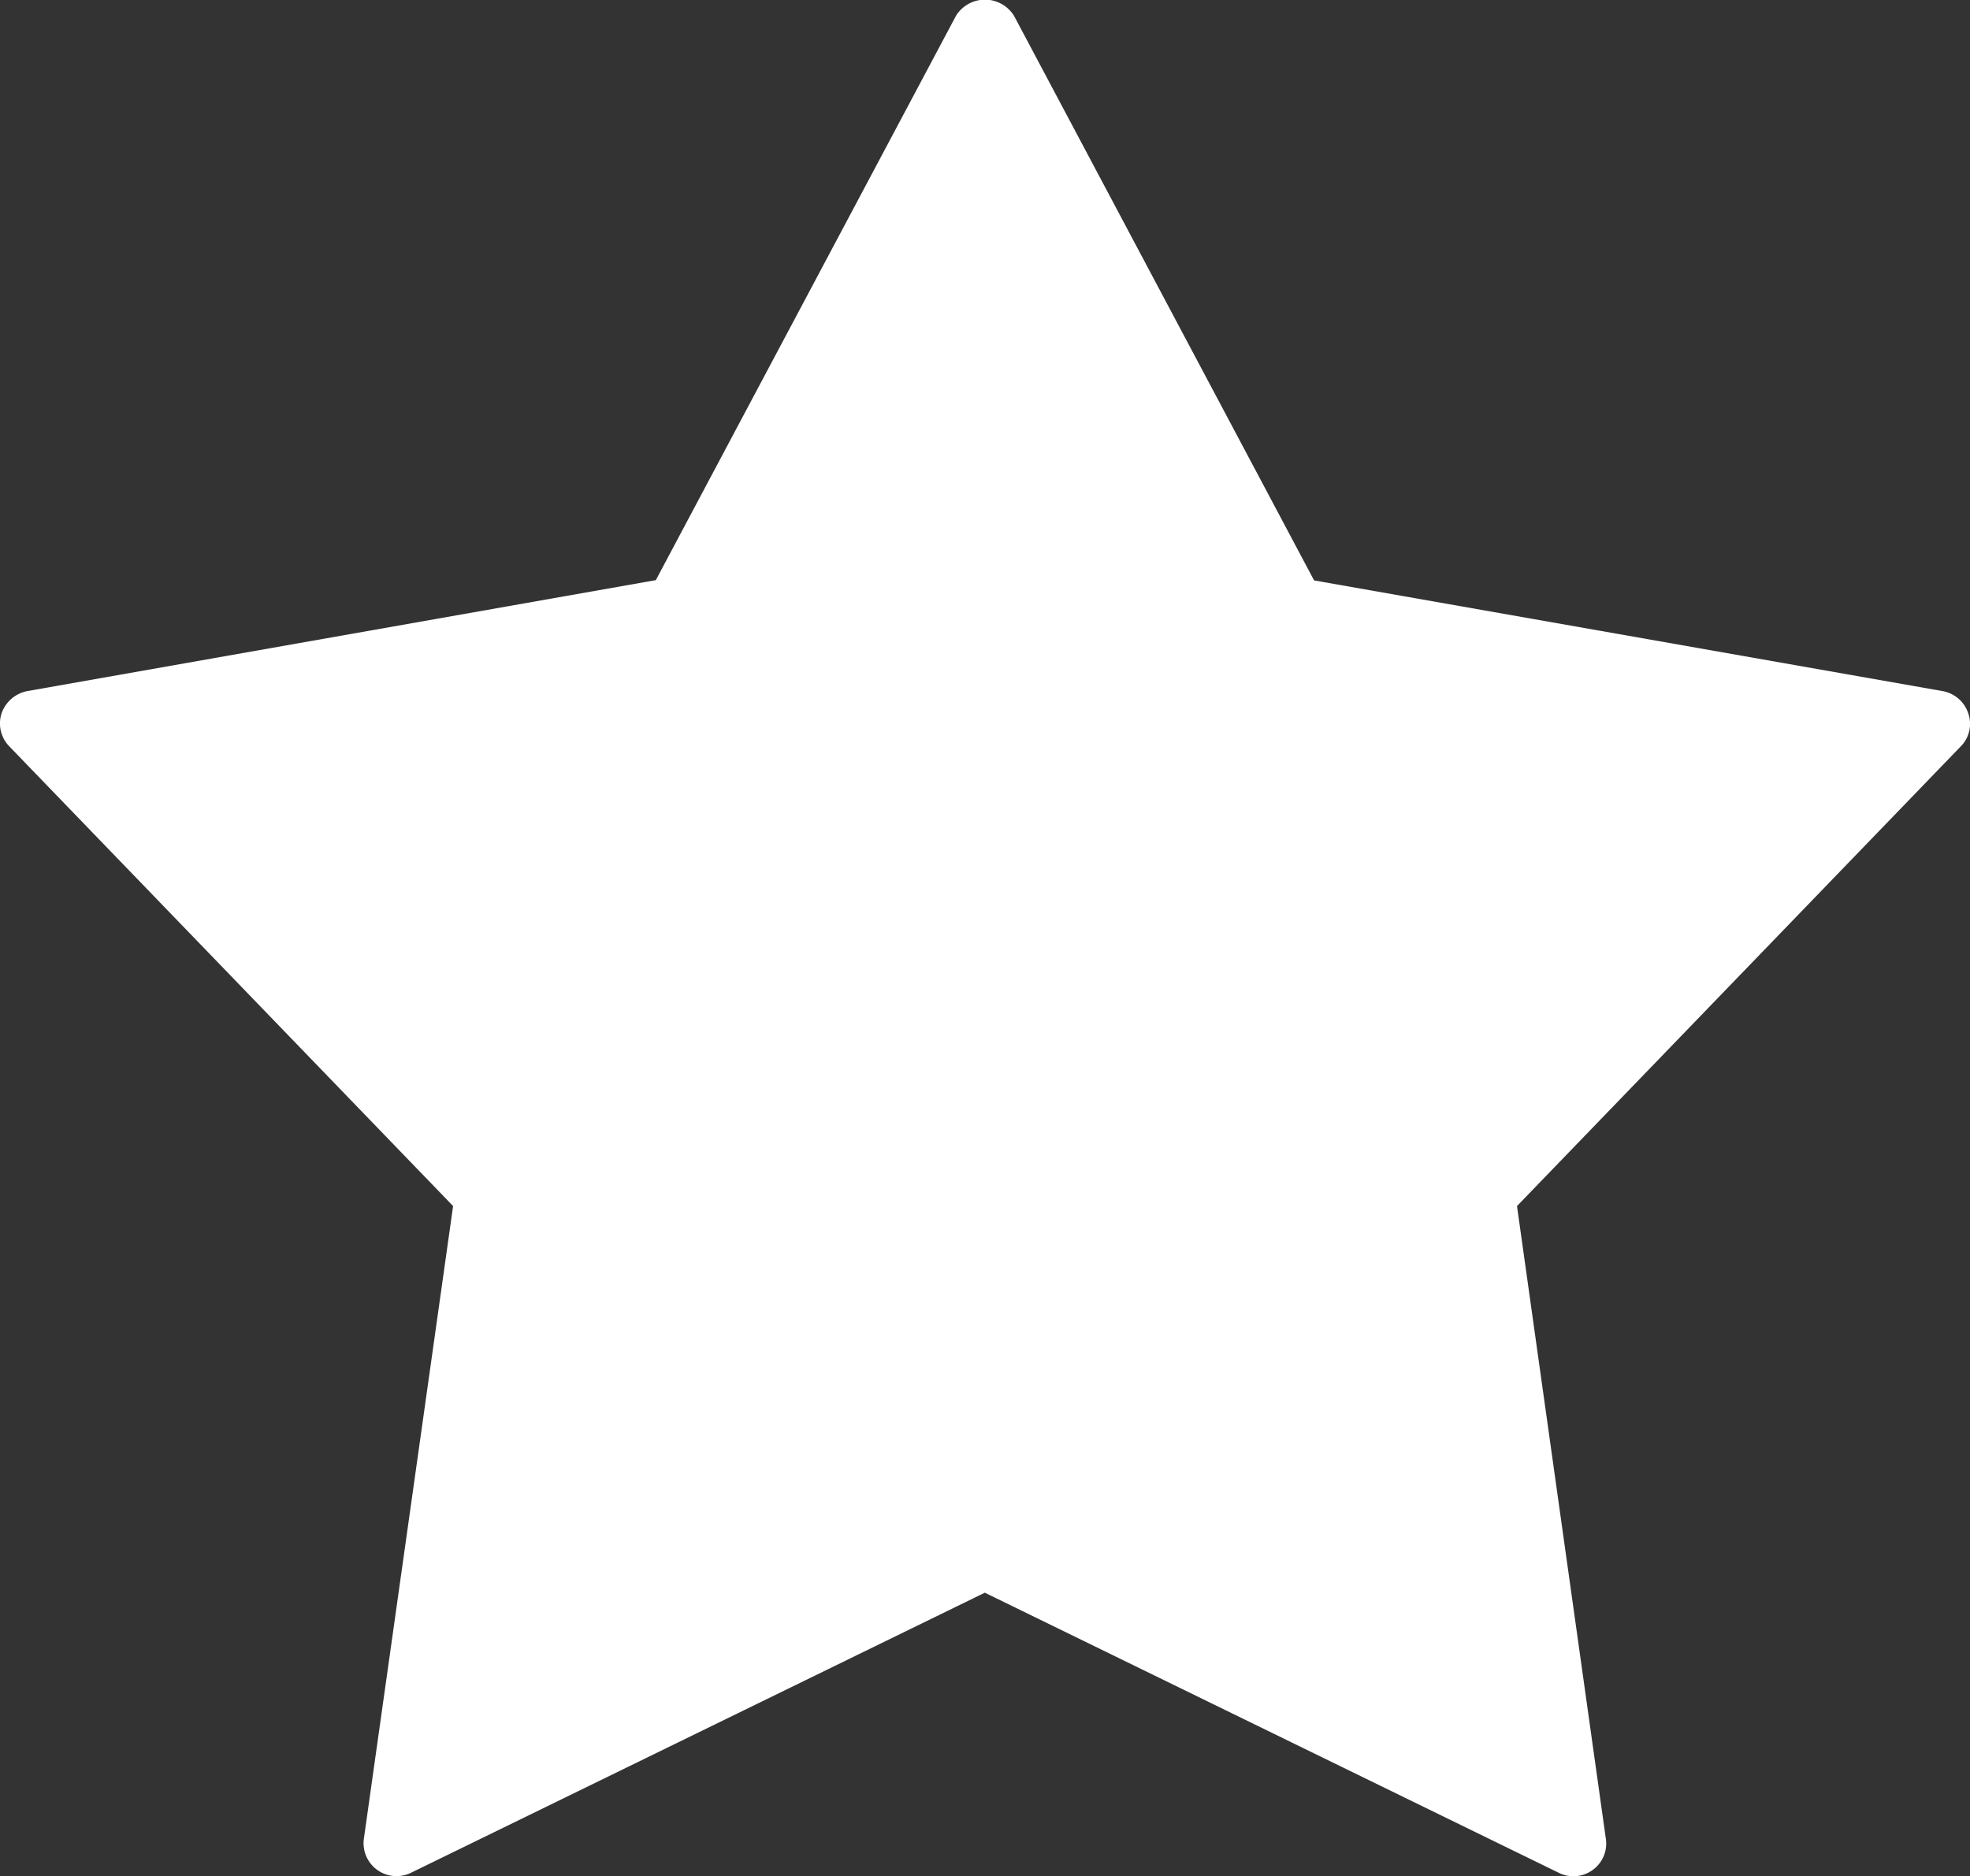
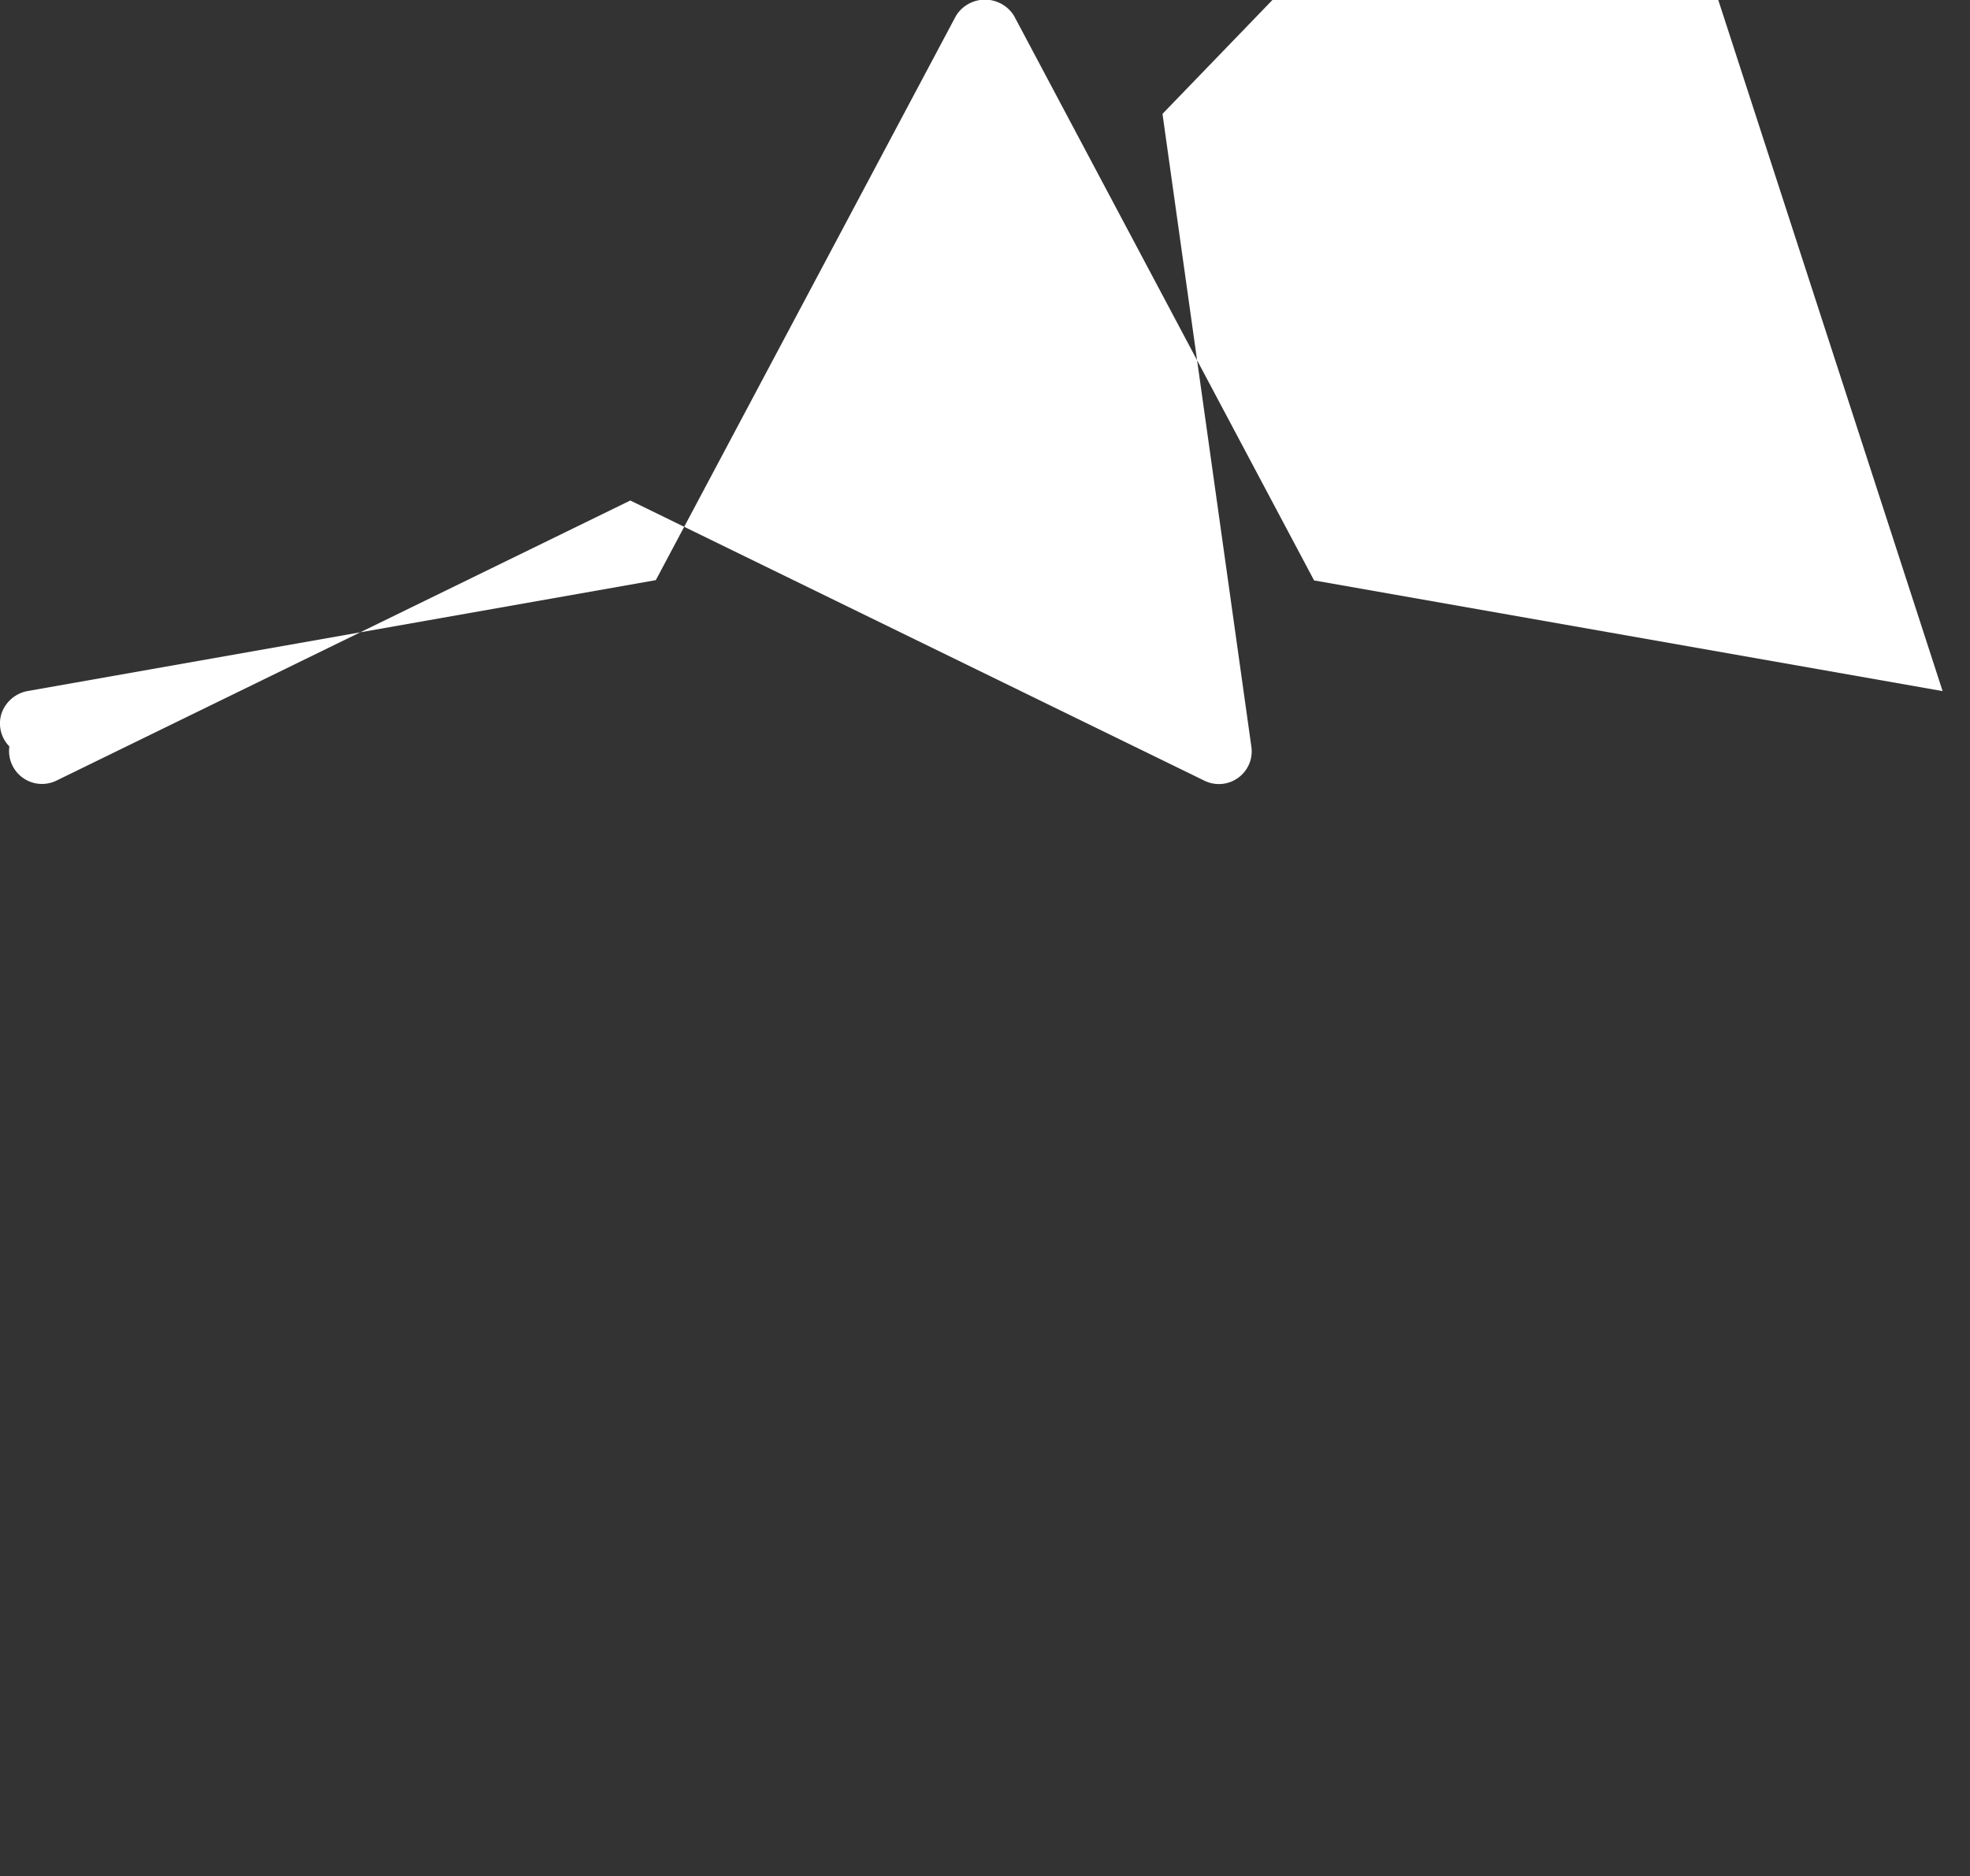
<svg xmlns="http://www.w3.org/2000/svg" width="21" height="20.002" viewBox="0 0 21 20.002">
  <rect x="0" y="0" width="21" height="20.002" fill="#333333" stroke="none" />
-   <path data-name="star (3)" d="m22.782 10.9-6.7-1.18-3.199-6.02a.364.364 0 0 0-.618 0l-3.2 6.017L2.364 10.9a.364.364 0 0 0-.274.239.35.35 0 0 0 .084.351l4.73 4.9-.951 6.744a.351.351 0 0 0 .5.365l6.119-2.987 6.122 2.988a.349.349 0 0 0 .358-.032.347.347 0 0 0 .14-.334l-.947-6.744 4.73-4.9a.341.341 0 0 0 .081-.351.353.353 0 0 0-.274-.239z" transform="translate(-2.074 -3.532)" style="fill:#fff" />
+   <path data-name="star (3)" d="m22.782 10.9-6.7-1.18-3.199-6.02a.364.364 0 0 0-.618 0l-3.2 6.017L2.364 10.9a.364.364 0 0 0-.274.239.35.35 0 0 0 .084.351a.351.351 0 0 0 .5.365l6.119-2.987 6.122 2.988a.349.349 0 0 0 .358-.032.347.347 0 0 0 .14-.334l-.947-6.744 4.73-4.9a.341.341 0 0 0 .081-.351.353.353 0 0 0-.274-.239z" transform="translate(-2.074 -3.532)" style="fill:#fff" />
</svg>